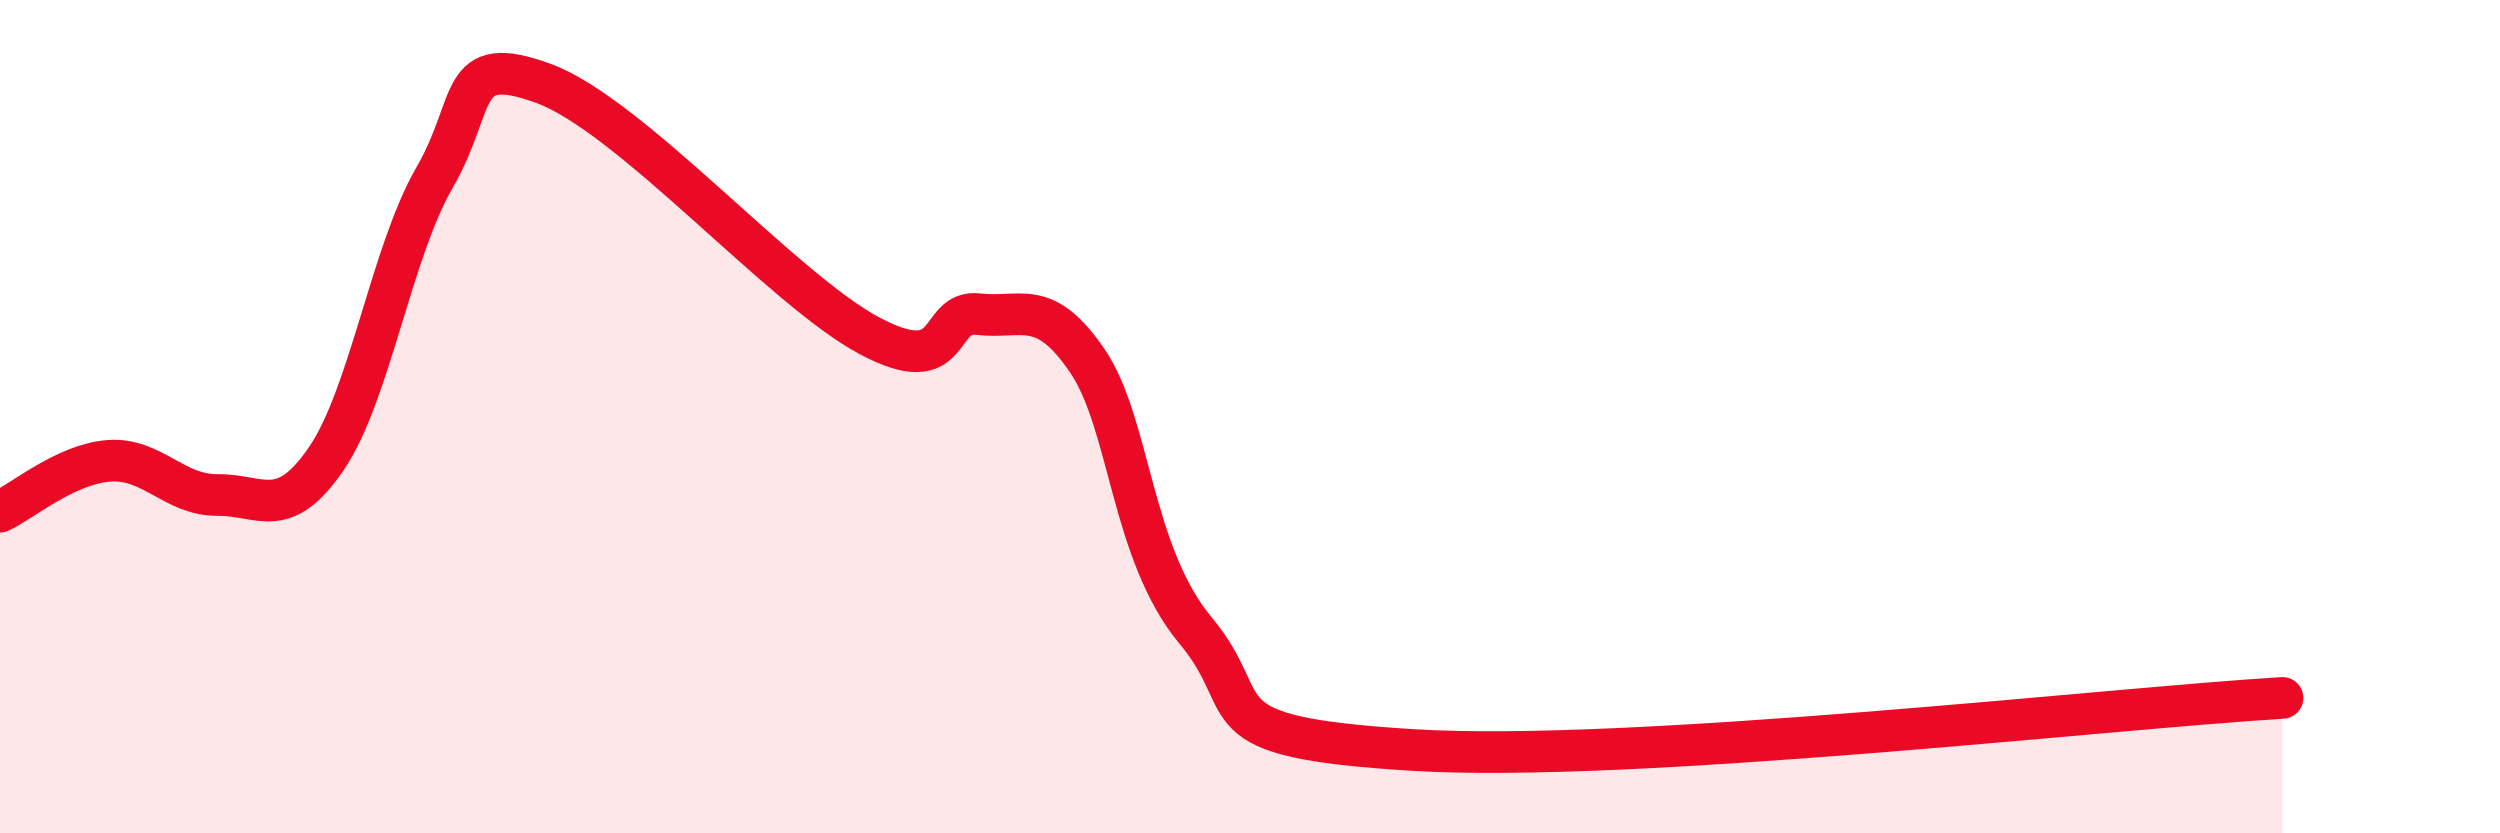
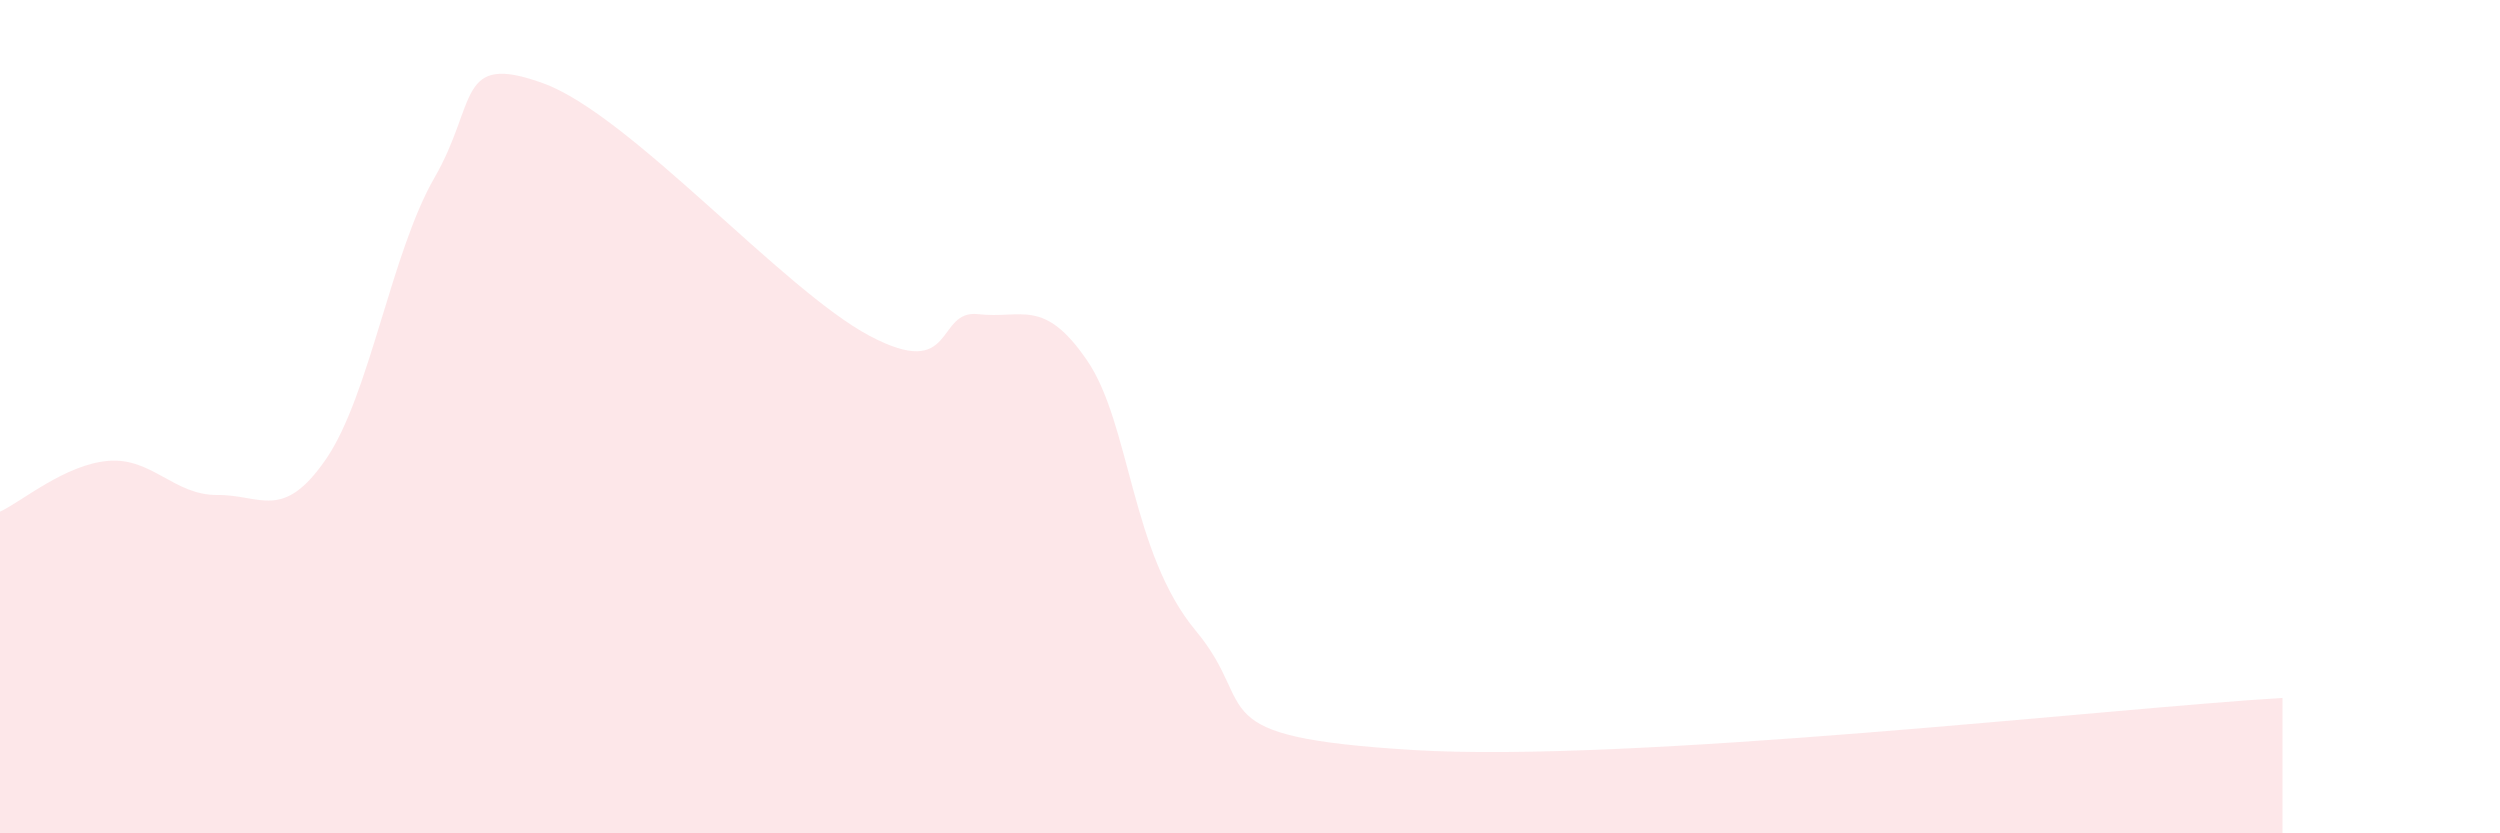
<svg xmlns="http://www.w3.org/2000/svg" width="60" height="20" viewBox="0 0 60 20">
  <path d="M 0,12.28 C 0.52,12.04 1.57,11.14 2.61,11.06 C 3.65,10.98 4.18,11.89 5.22,11.88 C 6.26,11.87 6.79,12.53 7.83,11.01 C 8.87,9.49 9.39,6.06 10.43,4.26 C 11.47,2.46 10.95,1.24 13.04,2 C 15.13,2.76 18.78,6.95 20.87,8.06 C 22.96,9.17 22.44,7.42 23.48,7.54 C 24.52,7.66 25.05,7.13 26.09,8.65 C 27.13,10.17 27.14,13.27 28.7,15.14 C 30.26,17.01 28.69,17.68 33.91,18 C 39.13,18.32 50.61,17 54.78,16.75L54.78 20L0 20Z" fill="#EB0A25" opacity="0.1" stroke-linecap="round" stroke-linejoin="round" />
-   <path d="M 0,12.28 C 0.52,12.04 1.57,11.14 2.61,11.06 C 3.65,10.98 4.18,11.89 5.22,11.88 C 6.26,11.87 6.79,12.53 7.83,11.01 C 8.87,9.49 9.39,6.06 10.43,4.26 C 11.47,2.46 10.95,1.24 13.04,2 C 15.13,2.76 18.78,6.95 20.87,8.06 C 22.96,9.17 22.44,7.42 23.48,7.54 C 24.52,7.66 25.05,7.13 26.09,8.65 C 27.13,10.17 27.14,13.27 28.7,15.14 C 30.26,17.01 28.69,17.68 33.91,18 C 39.13,18.32 50.61,17 54.78,16.75" stroke="#EB0A25" stroke-width="1" fill="none" stroke-linecap="round" stroke-linejoin="round" />
</svg>